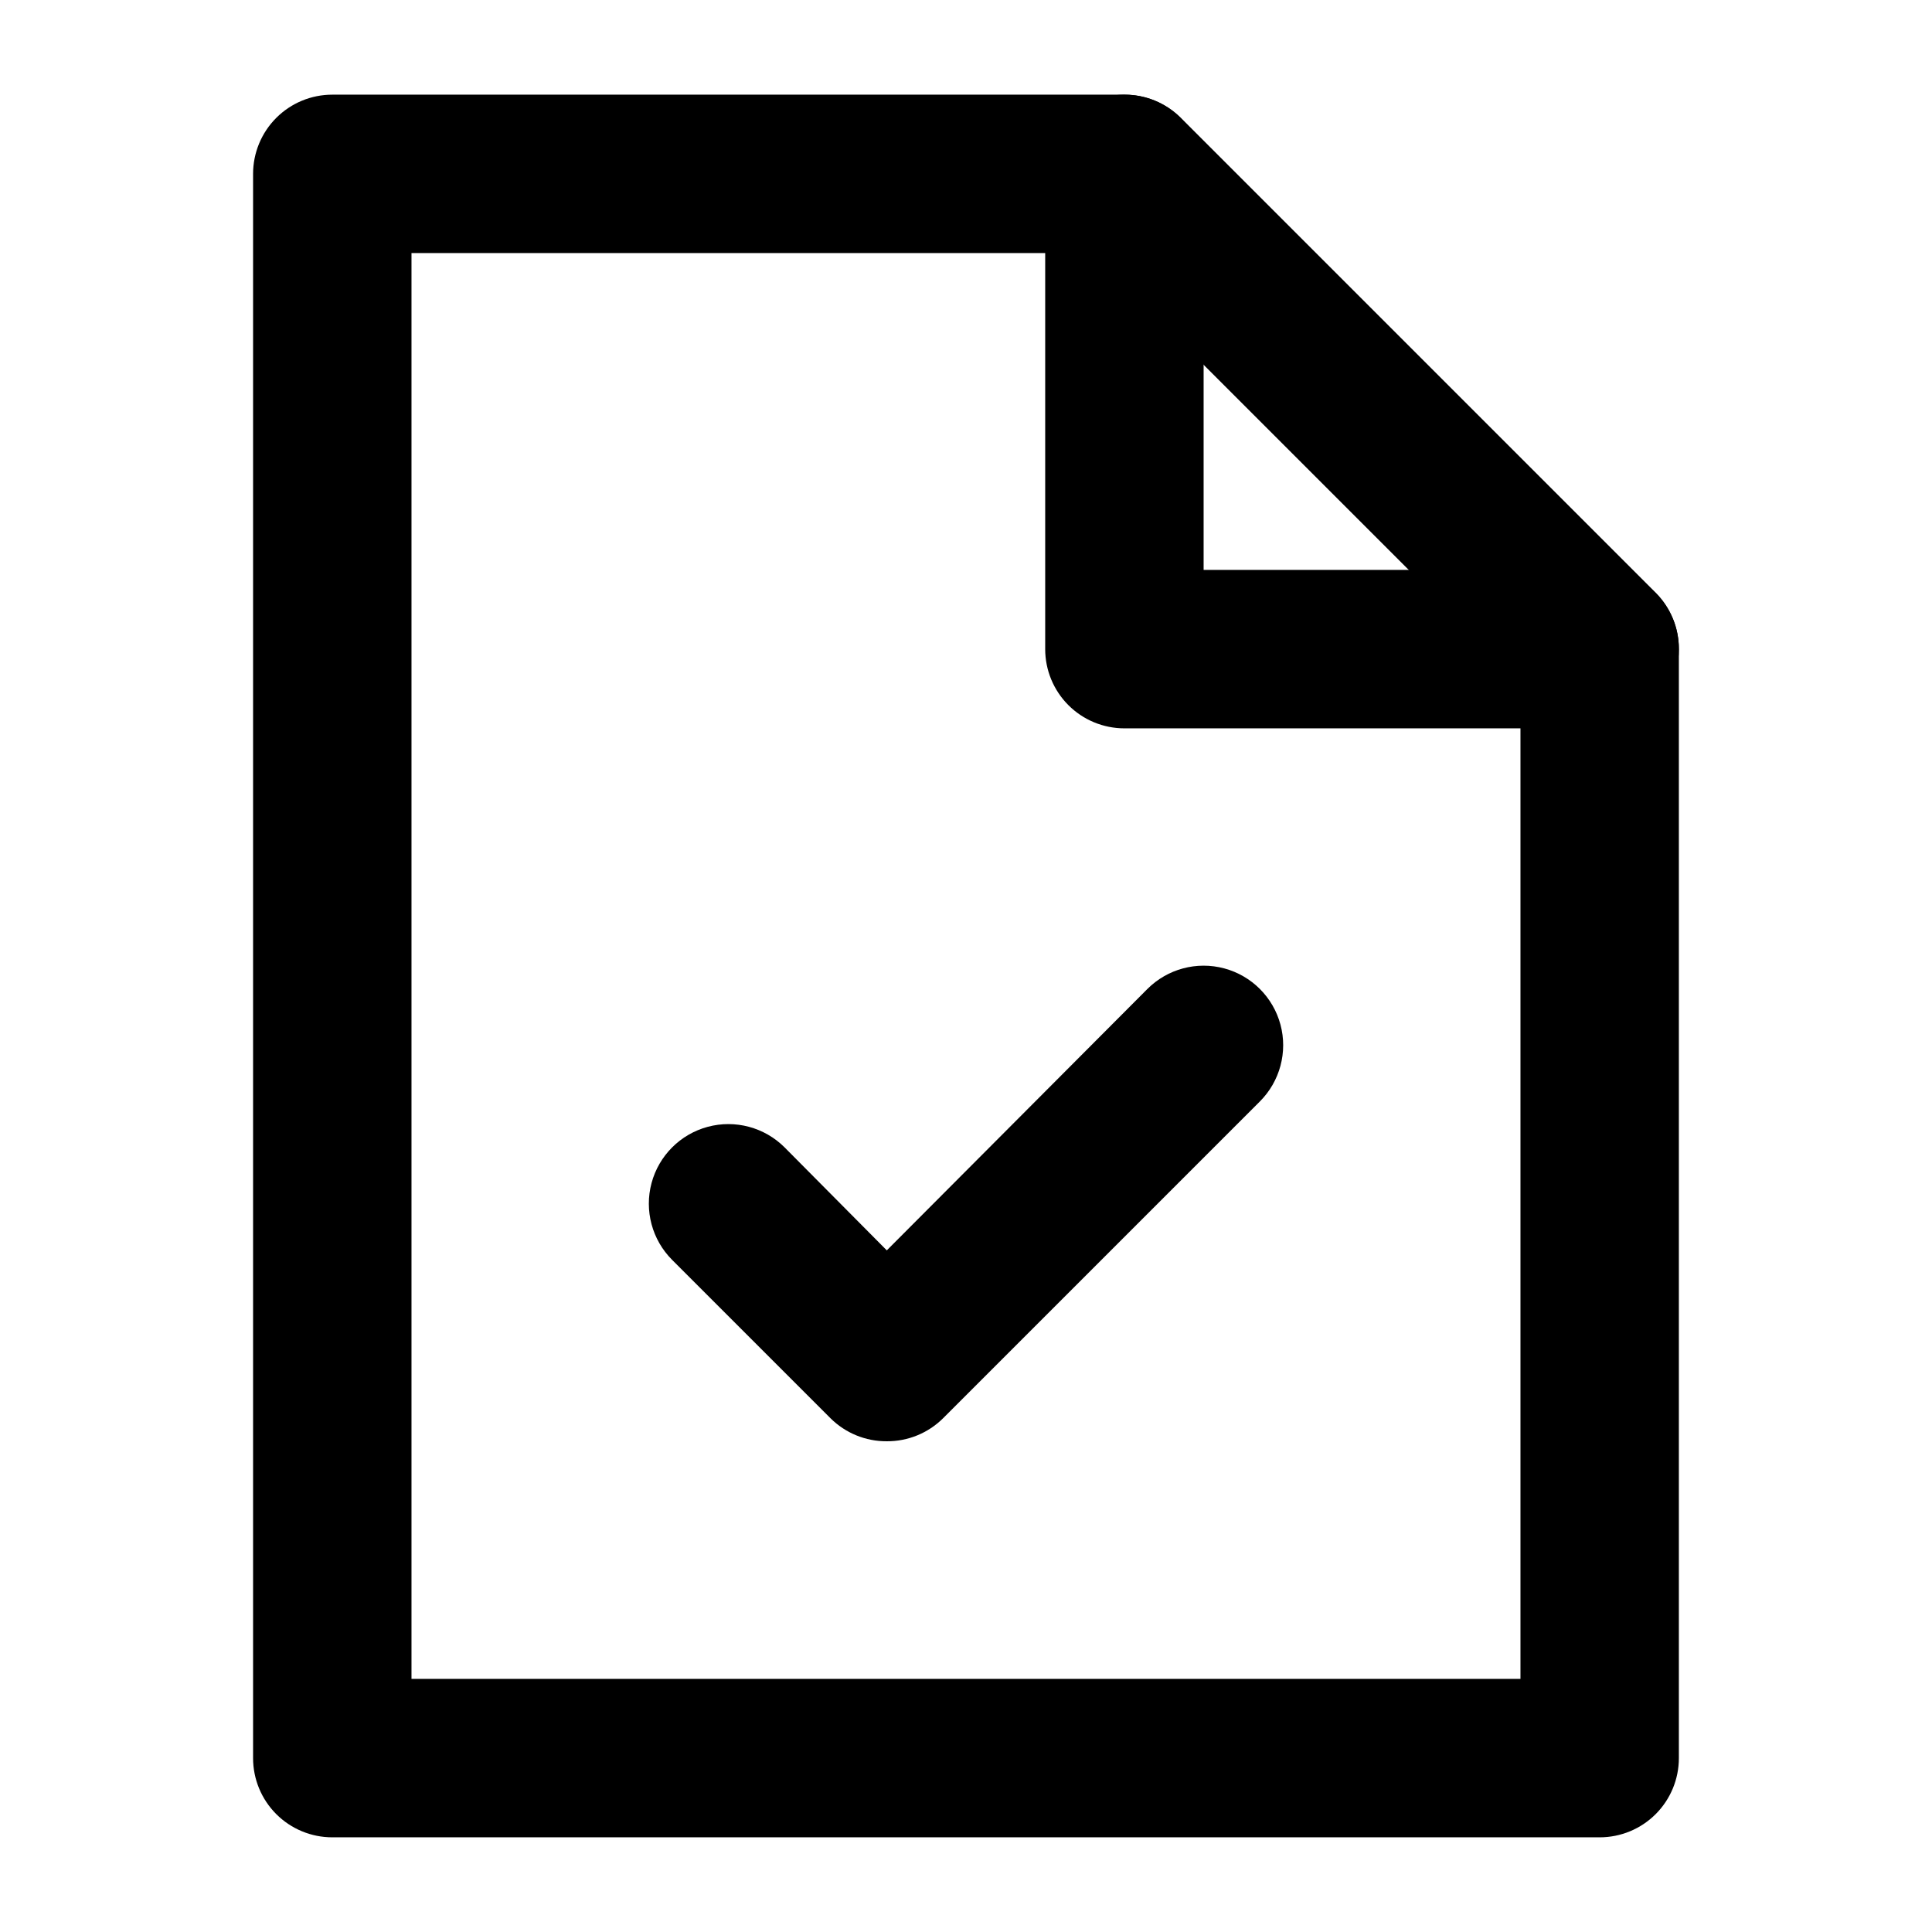
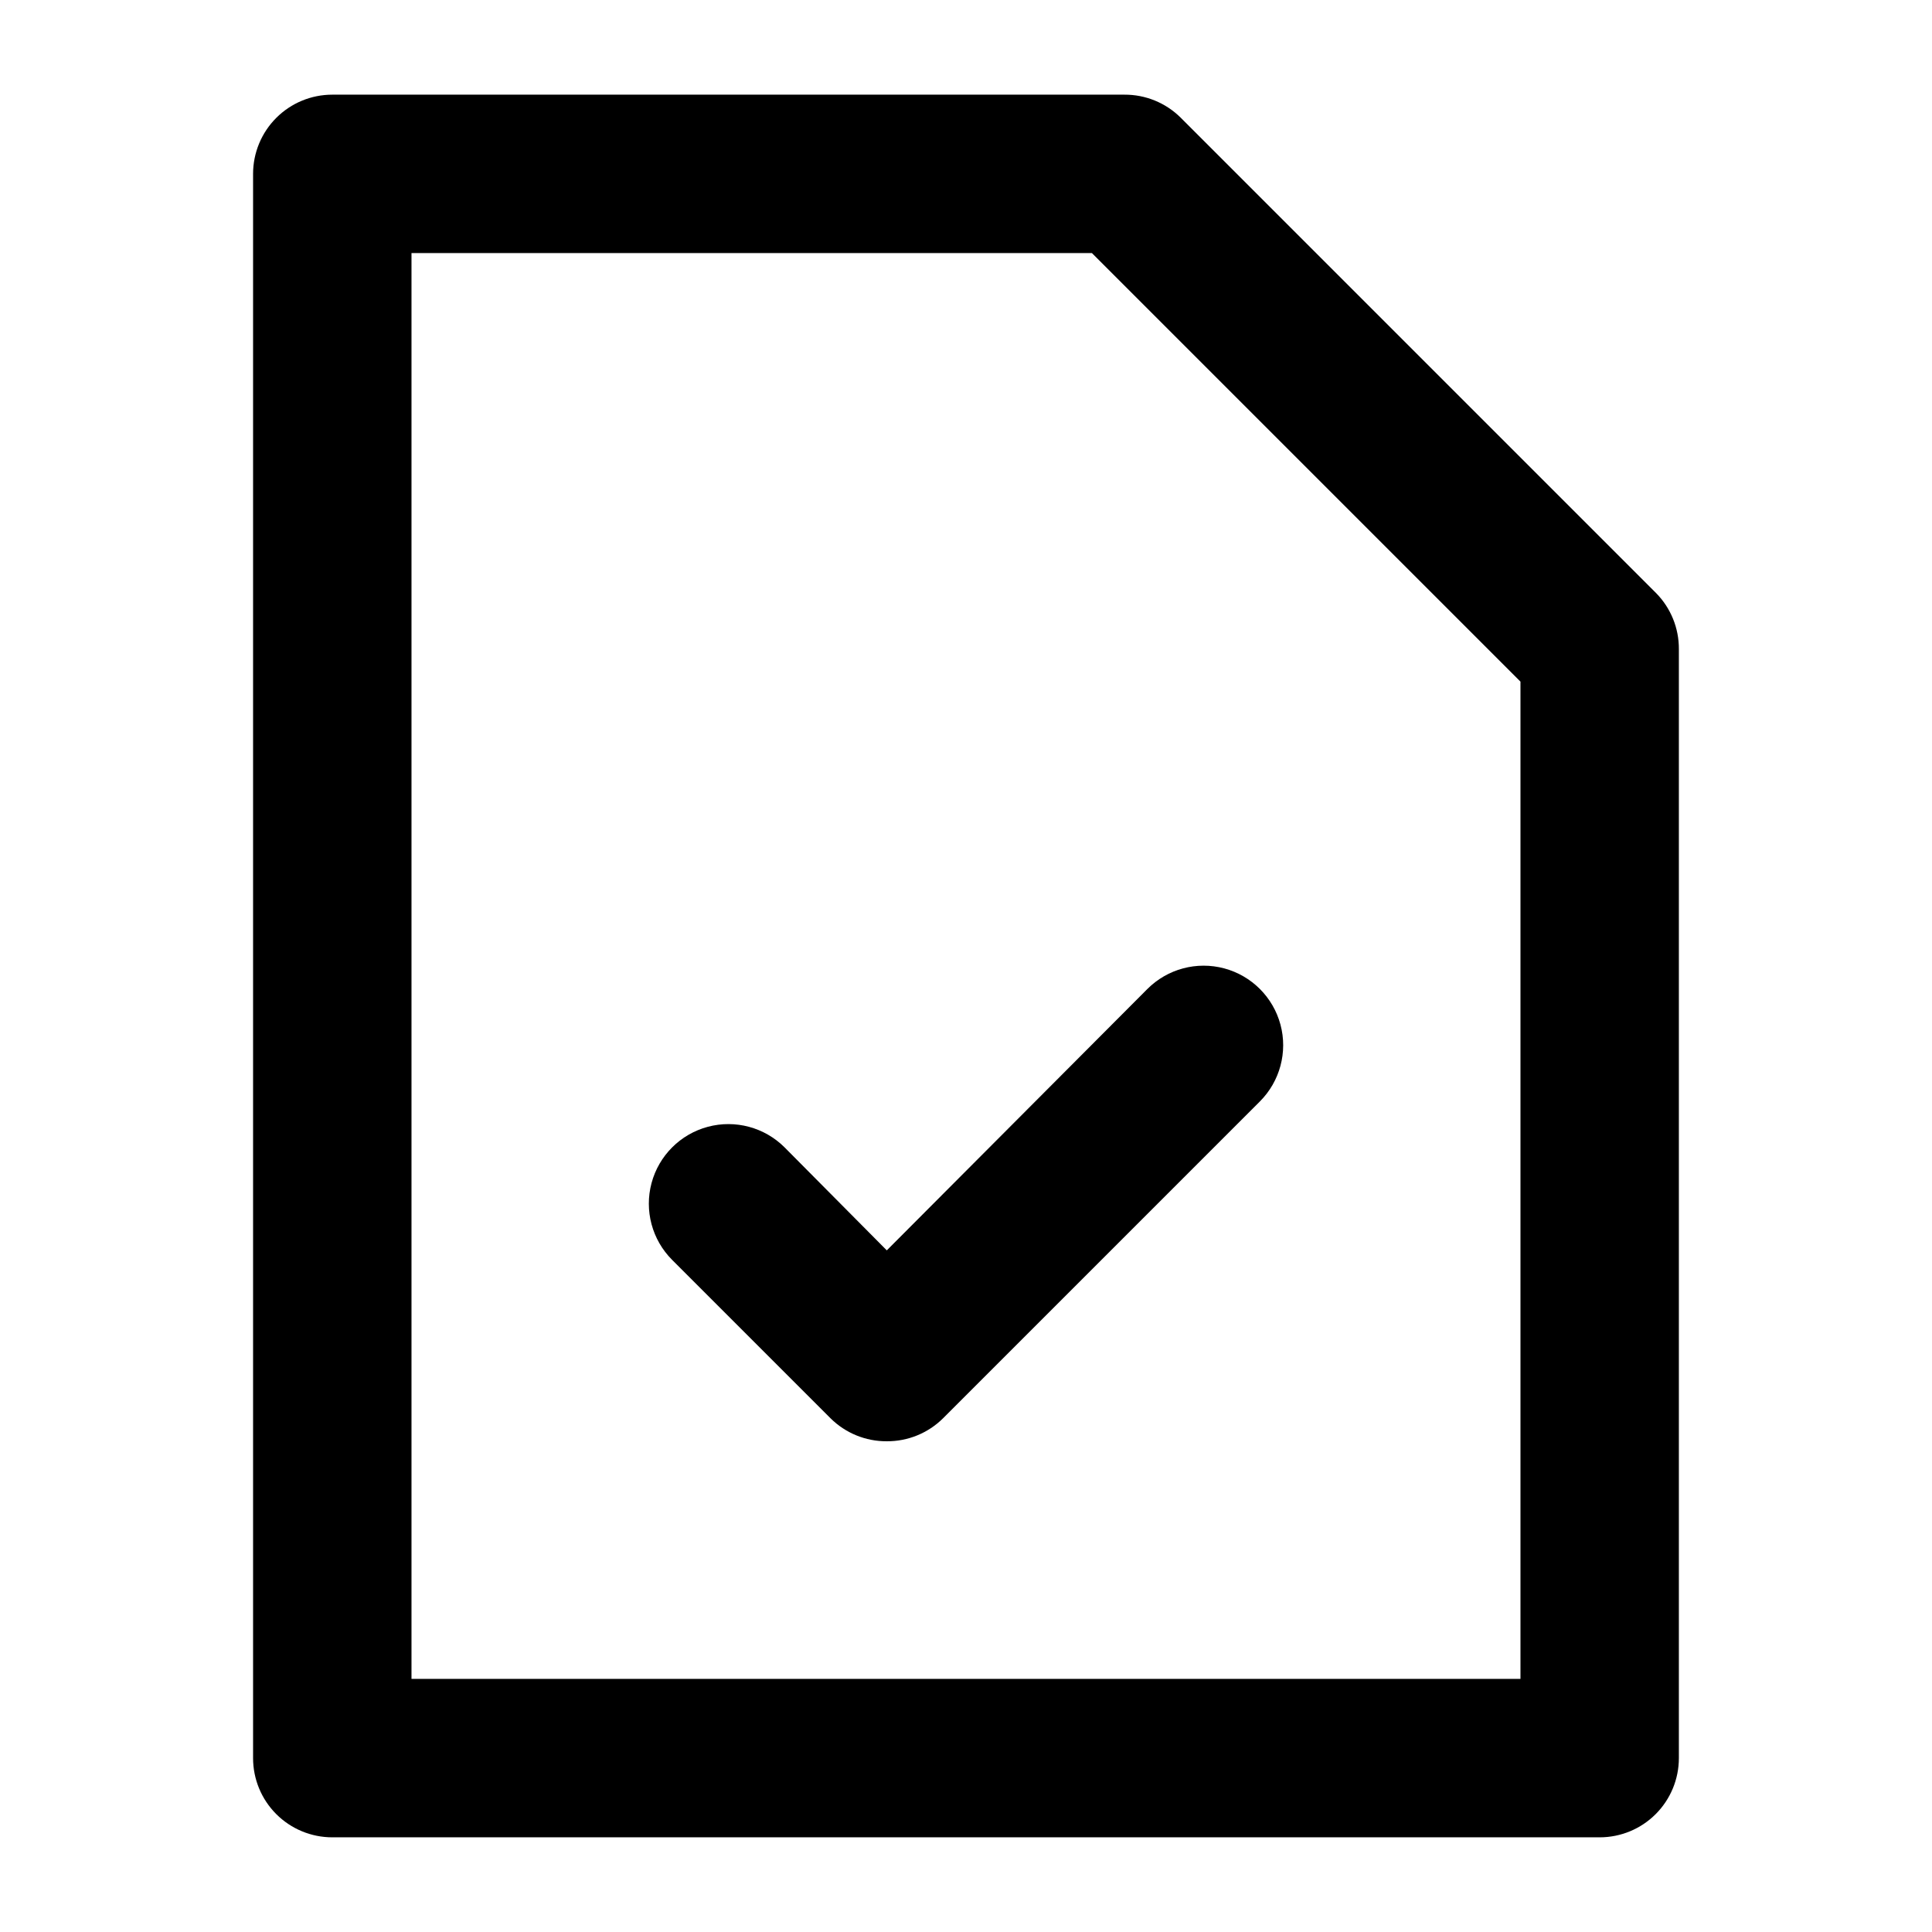
<svg xmlns="http://www.w3.org/2000/svg" fill="#000000" width="800px" height="800px" version="1.1" viewBox="144 144 512 512">
  <g>
    <path d="m567.93 630.91h-335.87c-5.566 0-10.906-2.211-14.844-6.148s-6.148-9.273-6.148-14.844v-419.84c0-5.566 2.211-10.906 6.148-14.844s9.277-6.148 14.844-6.148h209.92c5.578-0.031 10.941 2.156 14.902 6.086l125.95 125.95c3.93 3.961 6.121 9.324 6.086 14.906v293.89c0 5.57-2.211 10.906-6.148 14.844-3.934 3.938-9.273 6.148-14.844 6.148zm-314.88-41.984h293.89v-264.29l-113.57-113.57h-180.32z" />
-     <path d="m567.93 337.02h-125.95c-5.57 0-10.91-2.211-14.844-6.148-3.938-3.938-6.148-9.277-6.148-14.844v-125.95c0-7.5 4-14.43 10.496-18.18 6.492-3.75 14.496-3.75 20.992 0 6.492 3.75 10.496 10.68 10.496 18.18v104.96h104.96-0.004c7.5 0 14.43 4 18.18 10.496 3.75 6.492 3.75 14.496 0 20.992-3.75 6.492-10.68 10.496-18.18 10.496z" />
    <path d="m379.01 525.95c-5.582 0.035-10.945-2.156-14.906-6.086l-41.984-41.984c-5.324-5.324-7.402-13.086-5.453-20.359 1.949-7.273 7.629-12.957 14.902-14.906 7.273-1.949 15.035 0.133 20.359 5.457l27.082 27.289 69.062-69.273c5.324-5.324 13.086-7.402 20.359-5.457 7.273 1.949 12.957 7.633 14.906 14.906 1.949 7.273-0.133 15.035-5.457 20.359l-83.969 83.969c-3.961 3.93-9.324 6.121-14.902 6.086z" />
  </g>
</svg>